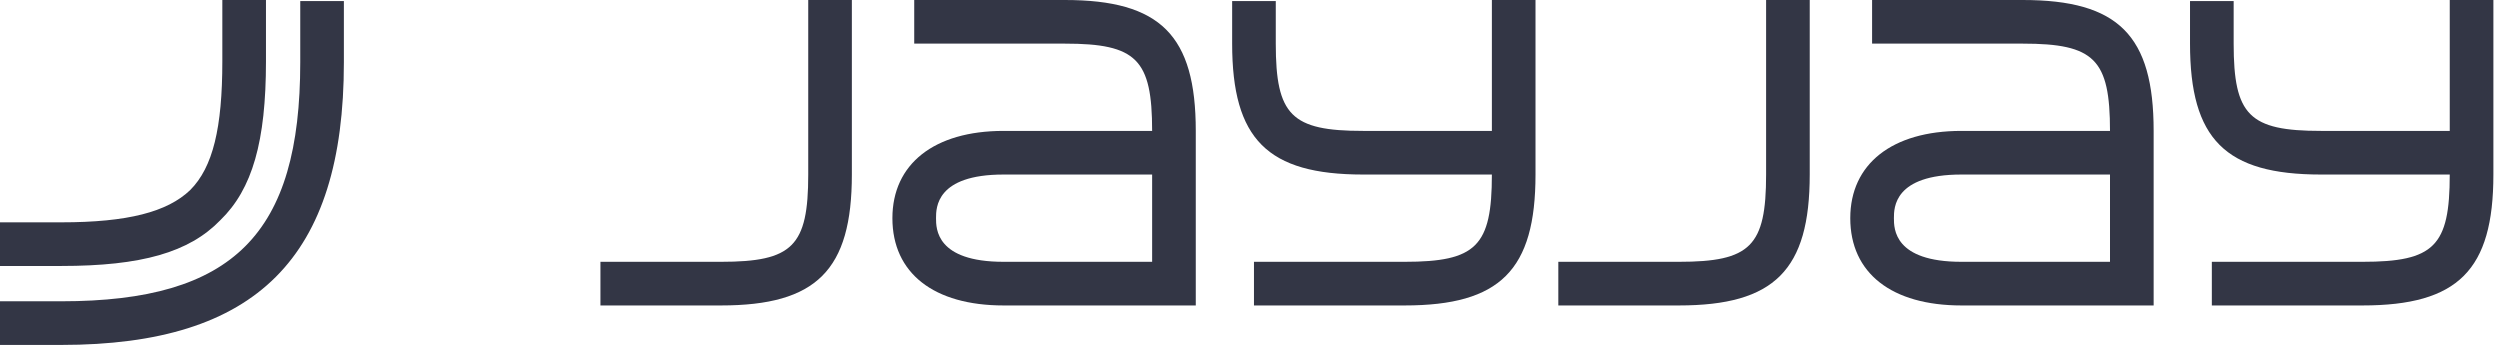
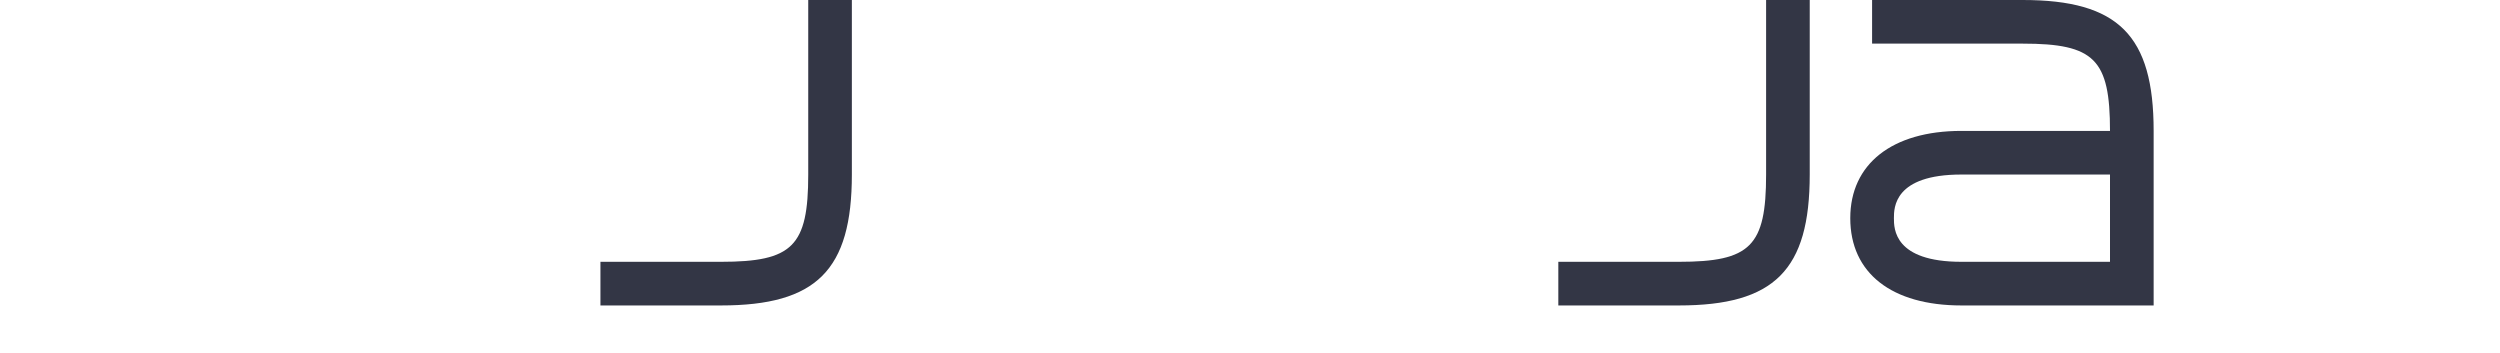
<svg xmlns="http://www.w3.org/2000/svg" width="177" height="25" viewBox="0 0 177 25" fill="none">
  <path d="M51.044 21.626H42.511V18.536H51.044C56.119 18.536 57.223 17.433 57.223 12.357V0H60.312V12.357C60.312 19.125 57.811 21.626 51.044 21.626Z" fill="#333645" />
-   <path d="M84.661 21.626H71.053C66.124 21.626 63.182 19.345 63.182 15.447C63.182 11.622 66.124 9.268 71.053 9.268H81.571C81.571 4.193 80.468 3.089 75.392 3.089H64.727V0H75.392C82.16 0 84.661 2.501 84.661 9.268V21.626ZM71.053 12.357C66.271 12.357 66.271 14.711 66.271 15.447C66.271 16.183 66.271 18.536 71.053 18.536H81.571V12.357H71.053Z" fill="#333645" />
-   <path d="M99.446 21.626H88.781V18.536H99.446C104.522 18.536 105.625 17.433 105.625 12.357H96.504C89.737 12.357 87.236 9.857 87.236 3.089V0.074H90.325V3.089C90.325 8.165 91.429 9.268 96.504 9.268H105.625V0H108.714V12.357C108.714 19.125 106.213 21.626 99.446 21.626Z" fill="#333645" />
  <path d="M118.861 21.626H110.329V18.536H118.861C123.937 18.536 125.04 17.433 125.04 12.357V0H128.129V12.357C128.129 19.125 125.628 21.626 118.861 21.626Z" fill="#333645" />
  <path d="M152.478 21.626H138.87C133.942 21.626 130.999 19.345 130.999 15.447C130.999 11.622 133.942 9.268 138.87 9.268H149.388C149.388 4.193 148.285 3.089 143.21 3.089H132.544V0H143.21C149.977 0 152.478 2.501 152.478 9.268V21.626ZM138.87 12.357C134.089 12.357 134.089 14.711 134.089 15.447C134.089 16.183 134.089 18.536 138.87 18.536H149.388V12.357H138.87Z" fill="#333645" />
-   <path d="M167.264 21.626H156.598V18.536H167.264C172.339 18.536 173.442 17.433 173.442 12.357H164.321C157.554 12.357 155.053 9.857 155.053 3.089V0.074H158.143V3.089C158.143 8.165 159.246 9.268 164.321 9.268H173.442V0H176.532V12.357C176.532 19.125 174.031 21.626 167.264 21.626Z" fill="#333645" />
-   <path d="M4.34 24.421H0V21.331H4.34C16.55 21.331 21.258 16.55 21.258 4.413V0.074H24.347V4.413C24.347 18.242 18.169 24.421 4.34 24.421ZM4.34 18.831H0V15.741H4.34C9.047 15.741 11.843 15.006 13.461 13.461C15.079 11.843 15.741 9.047 15.741 4.34V0H18.831V4.34C18.831 10.004 17.874 13.387 15.594 15.594C13.387 17.874 10.004 18.831 4.34 18.831Z" fill="#333645" />
</svg>